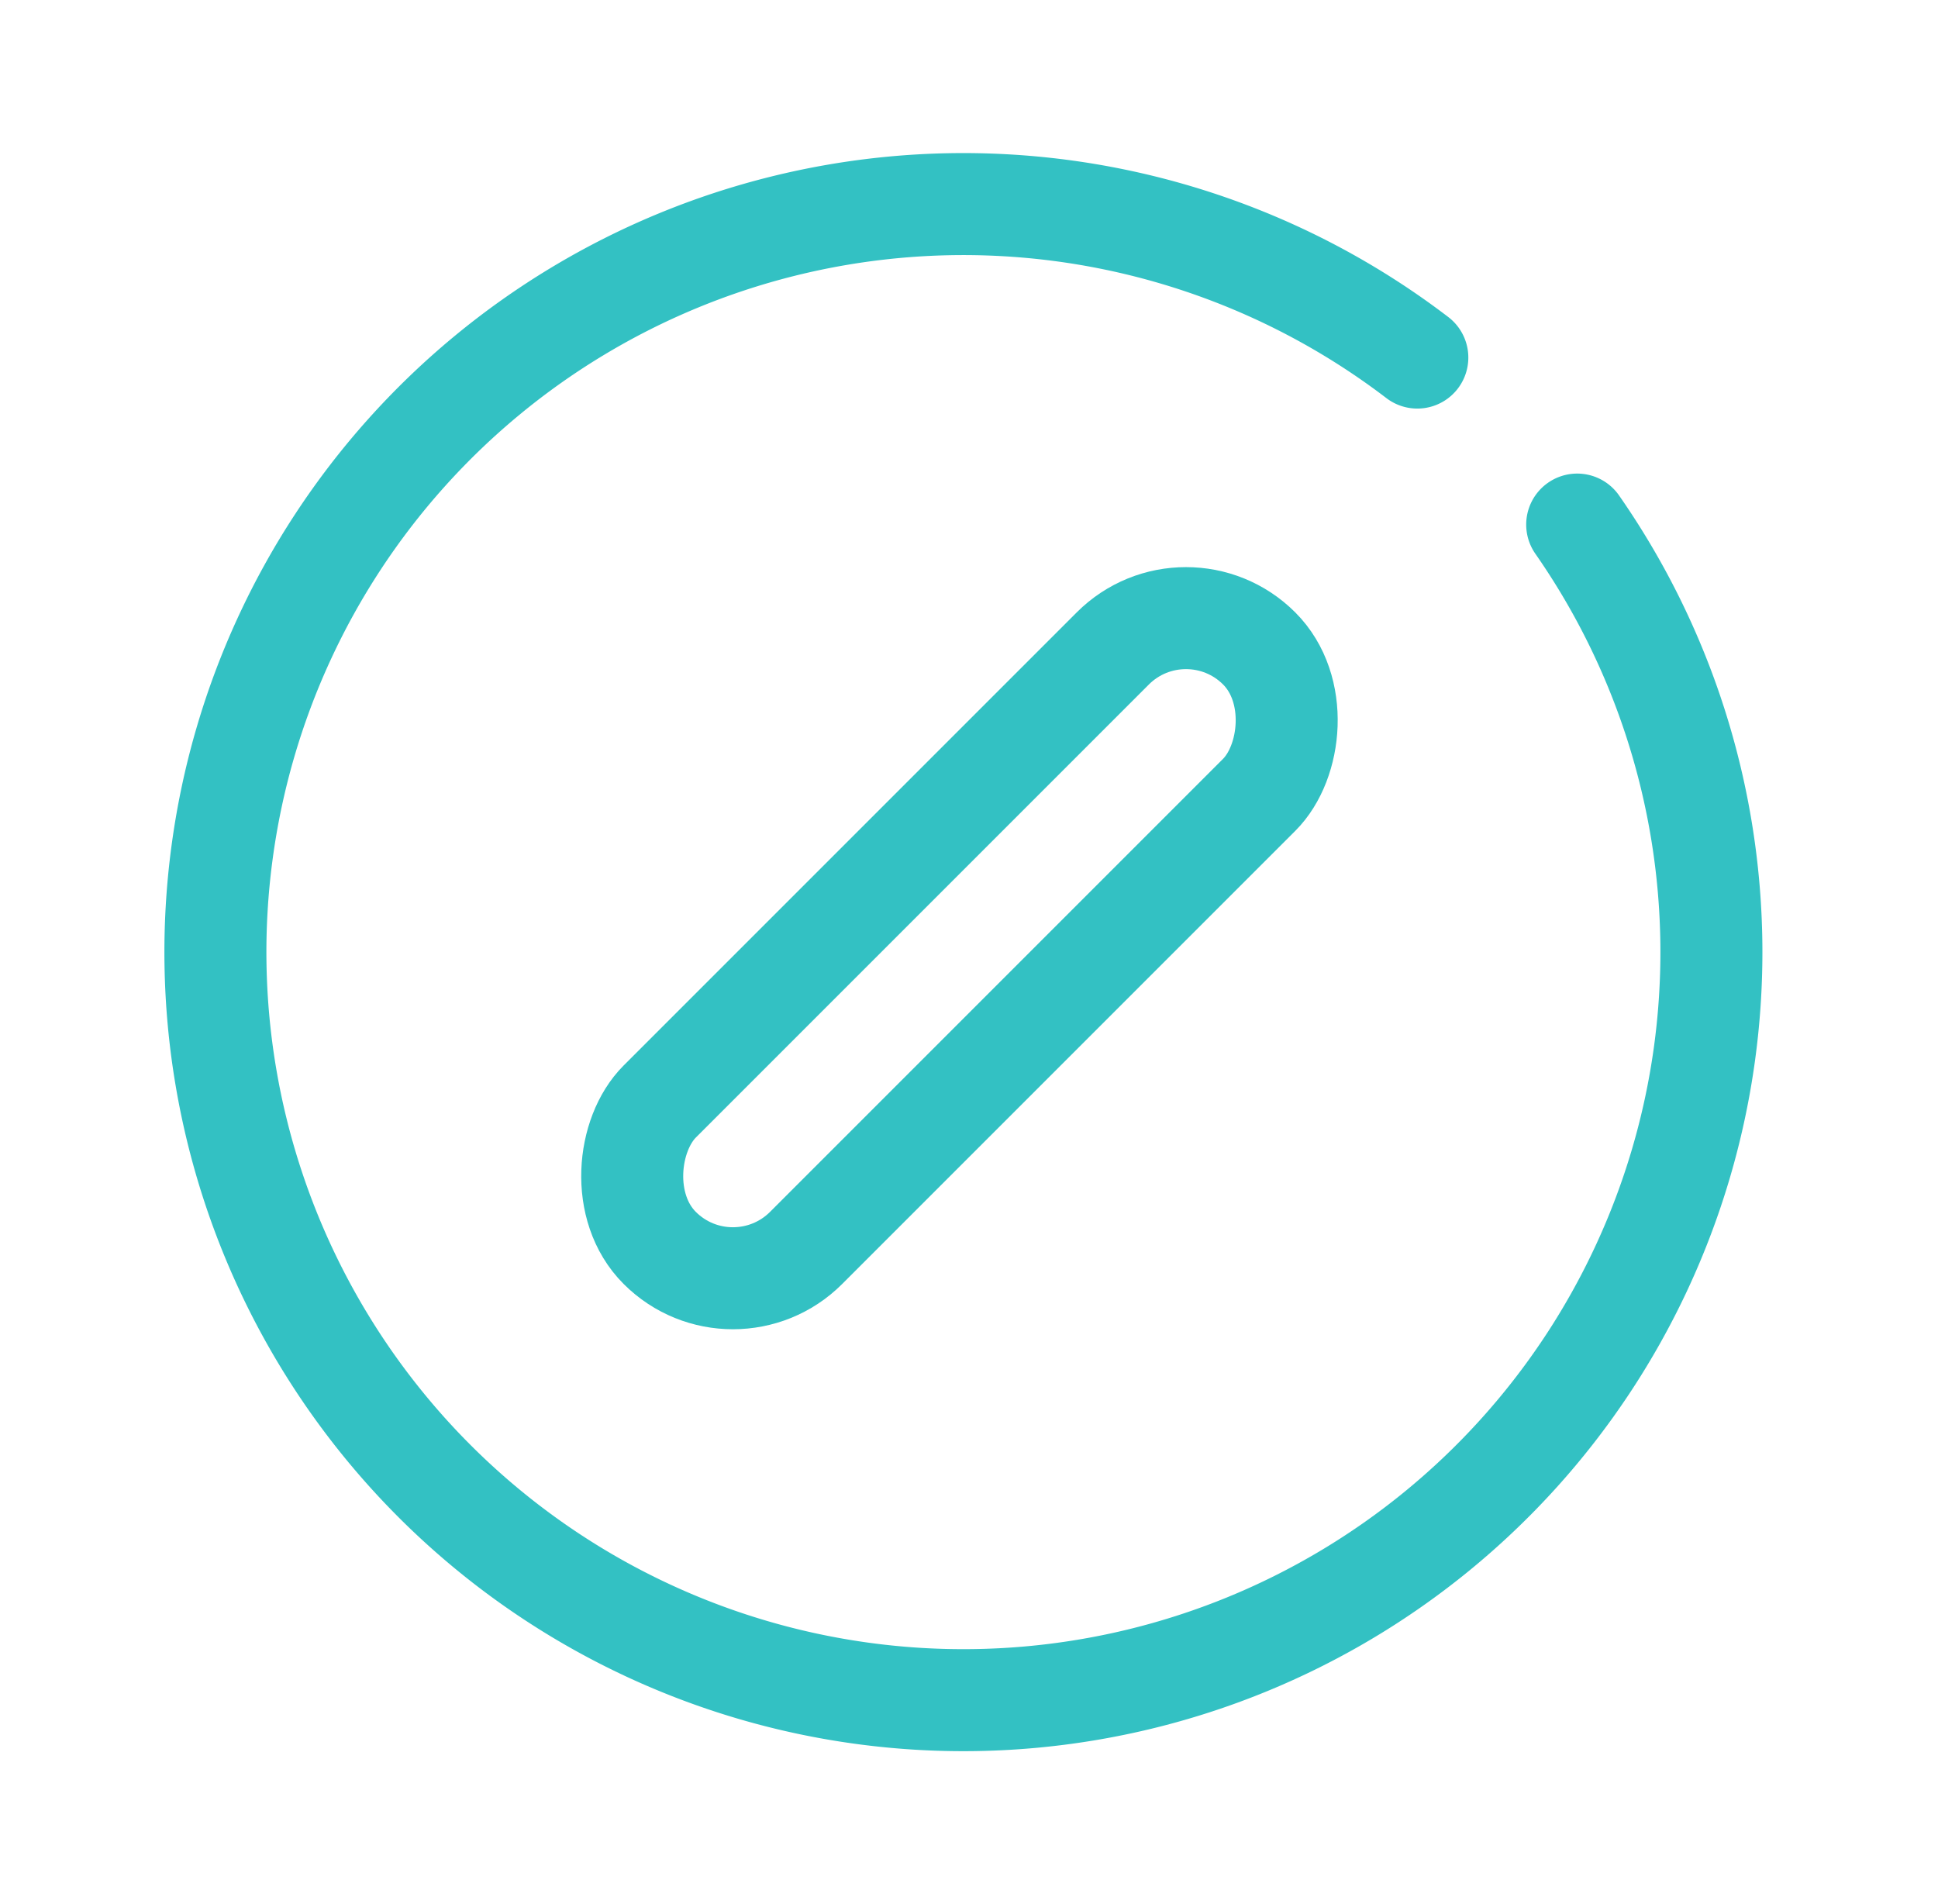
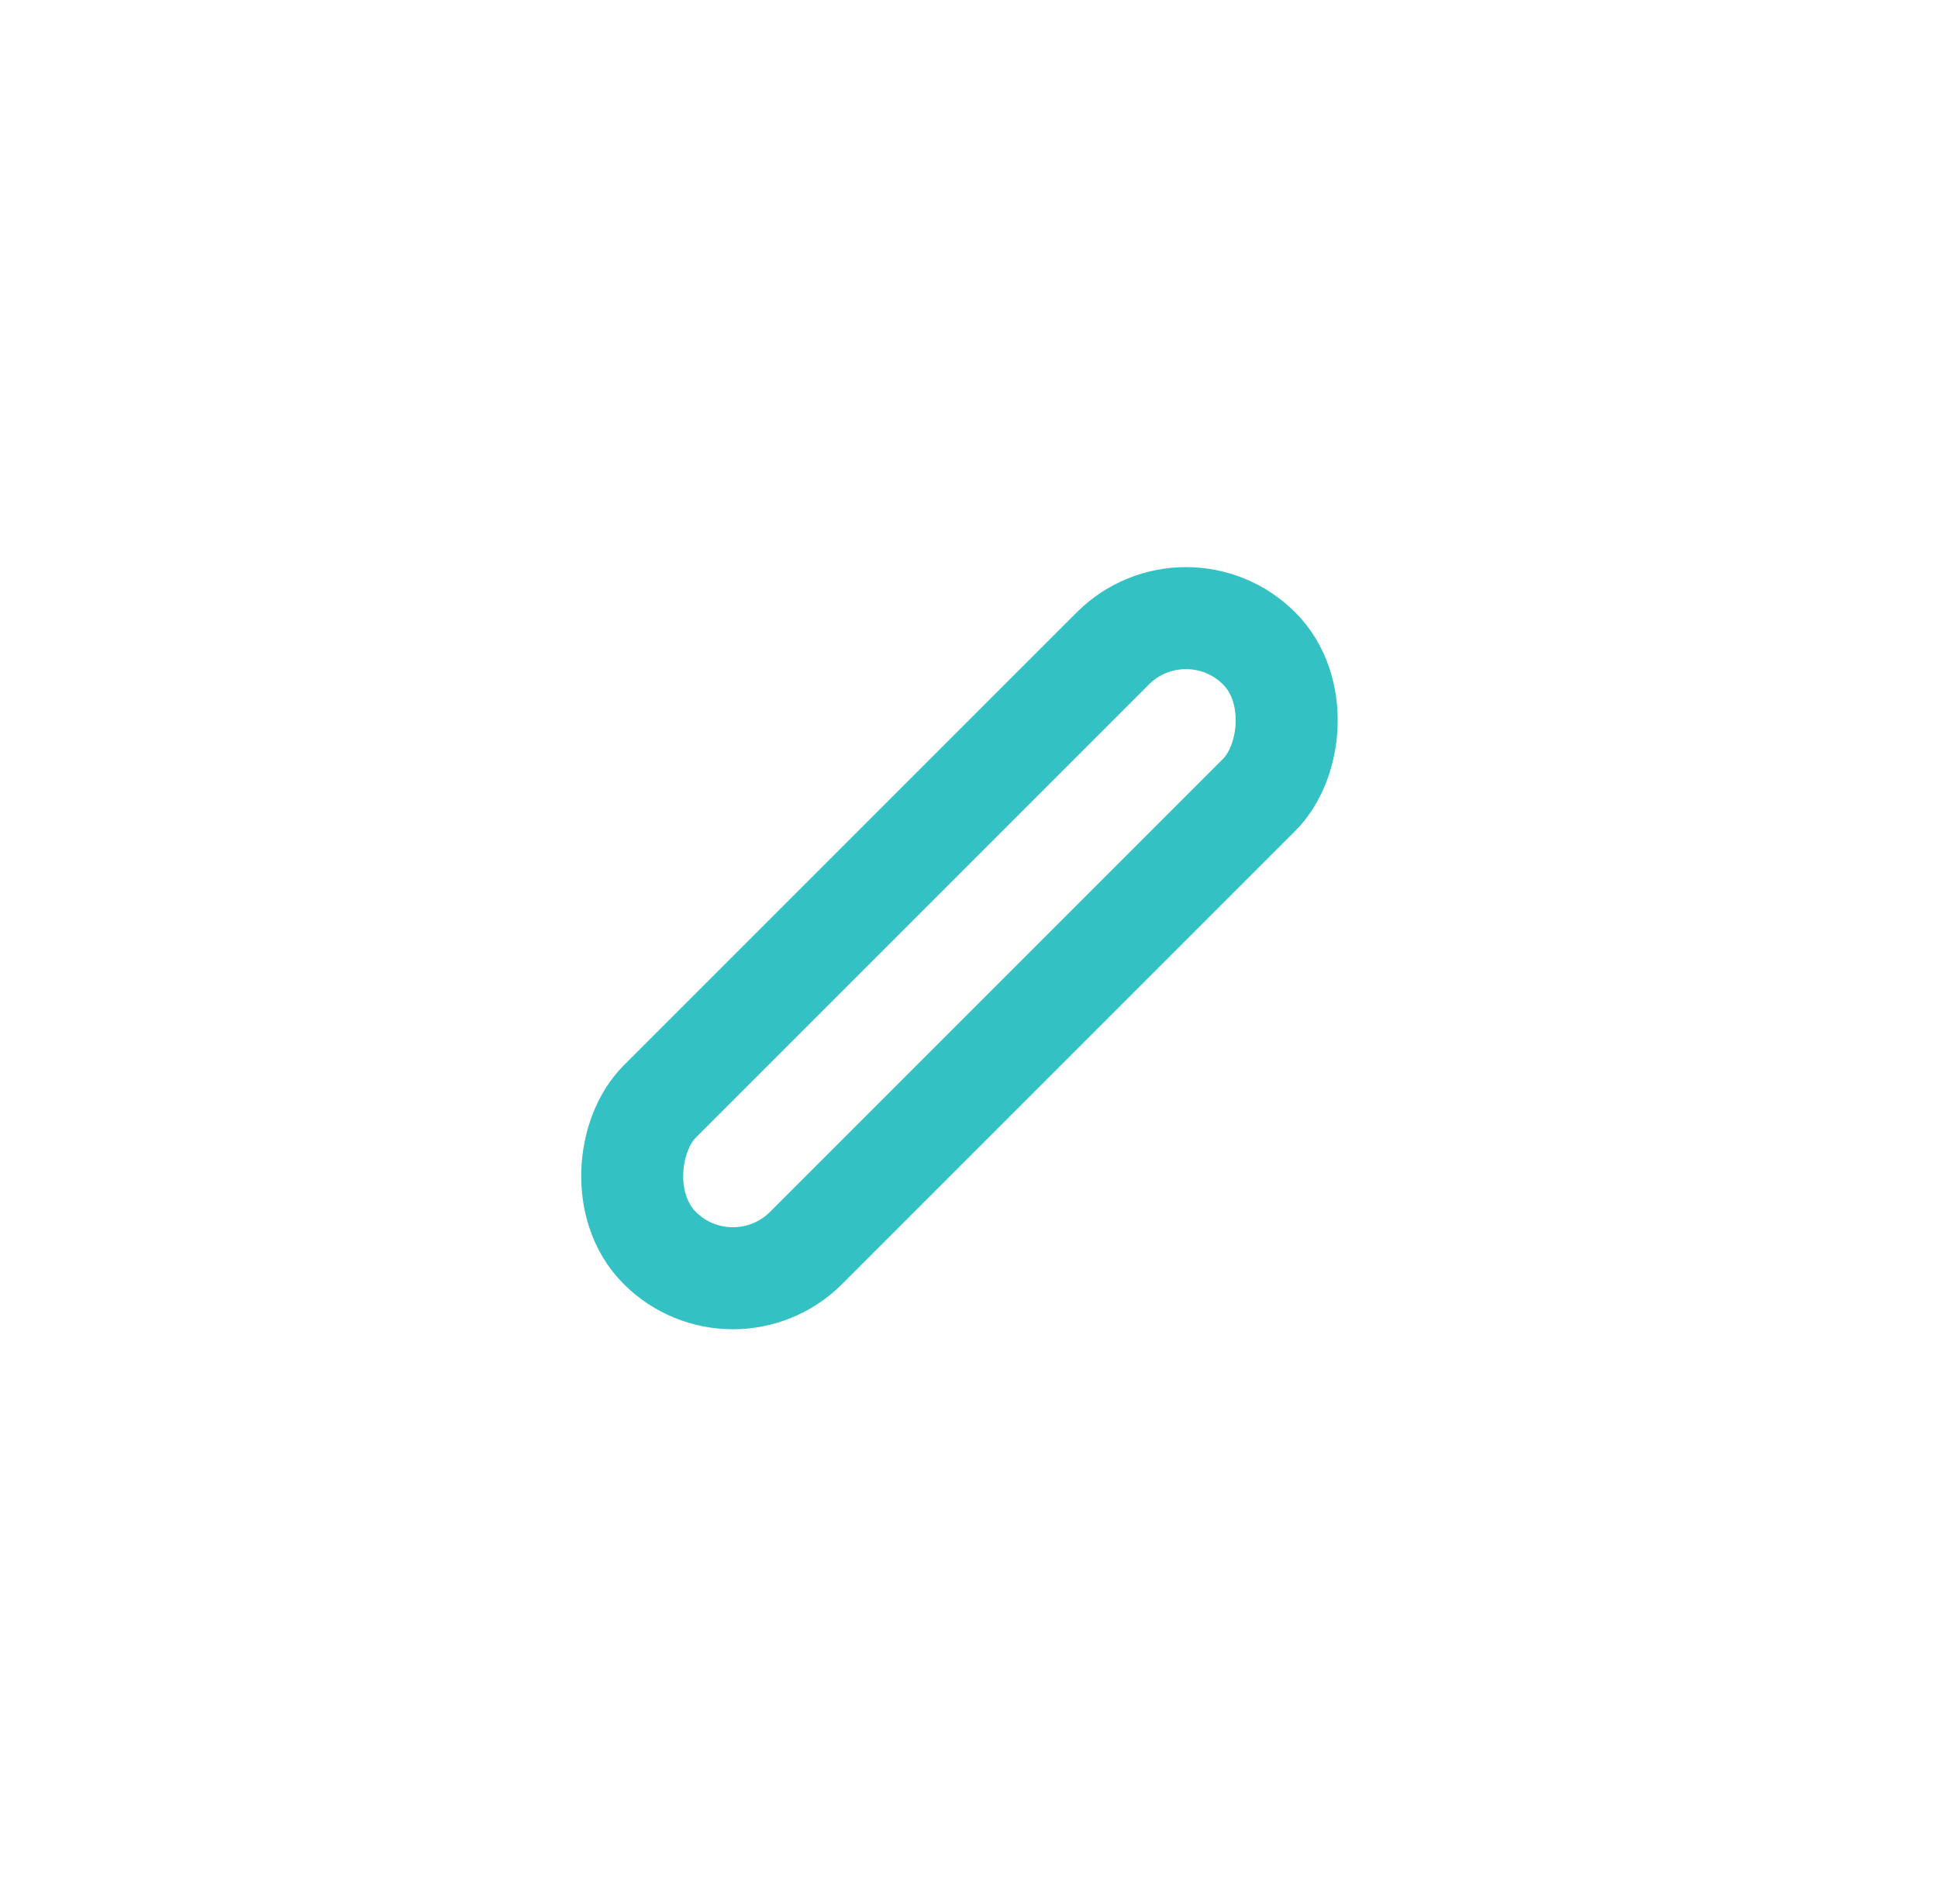
<svg xmlns="http://www.w3.org/2000/svg" width="57" height="56" fill="none">
-   <path d="M41.686 10.516a22 22 0 104.702 4.912" stroke="#33C1C3" stroke-width="3" stroke-linecap="round" />
  <rect x="34.882" y="16.918" width="6.089" height="24.934" rx="3.045" transform="rotate(45 34.882 16.918)" stroke="#33C1C3" stroke-width="3" stroke-linecap="round" />
</svg>